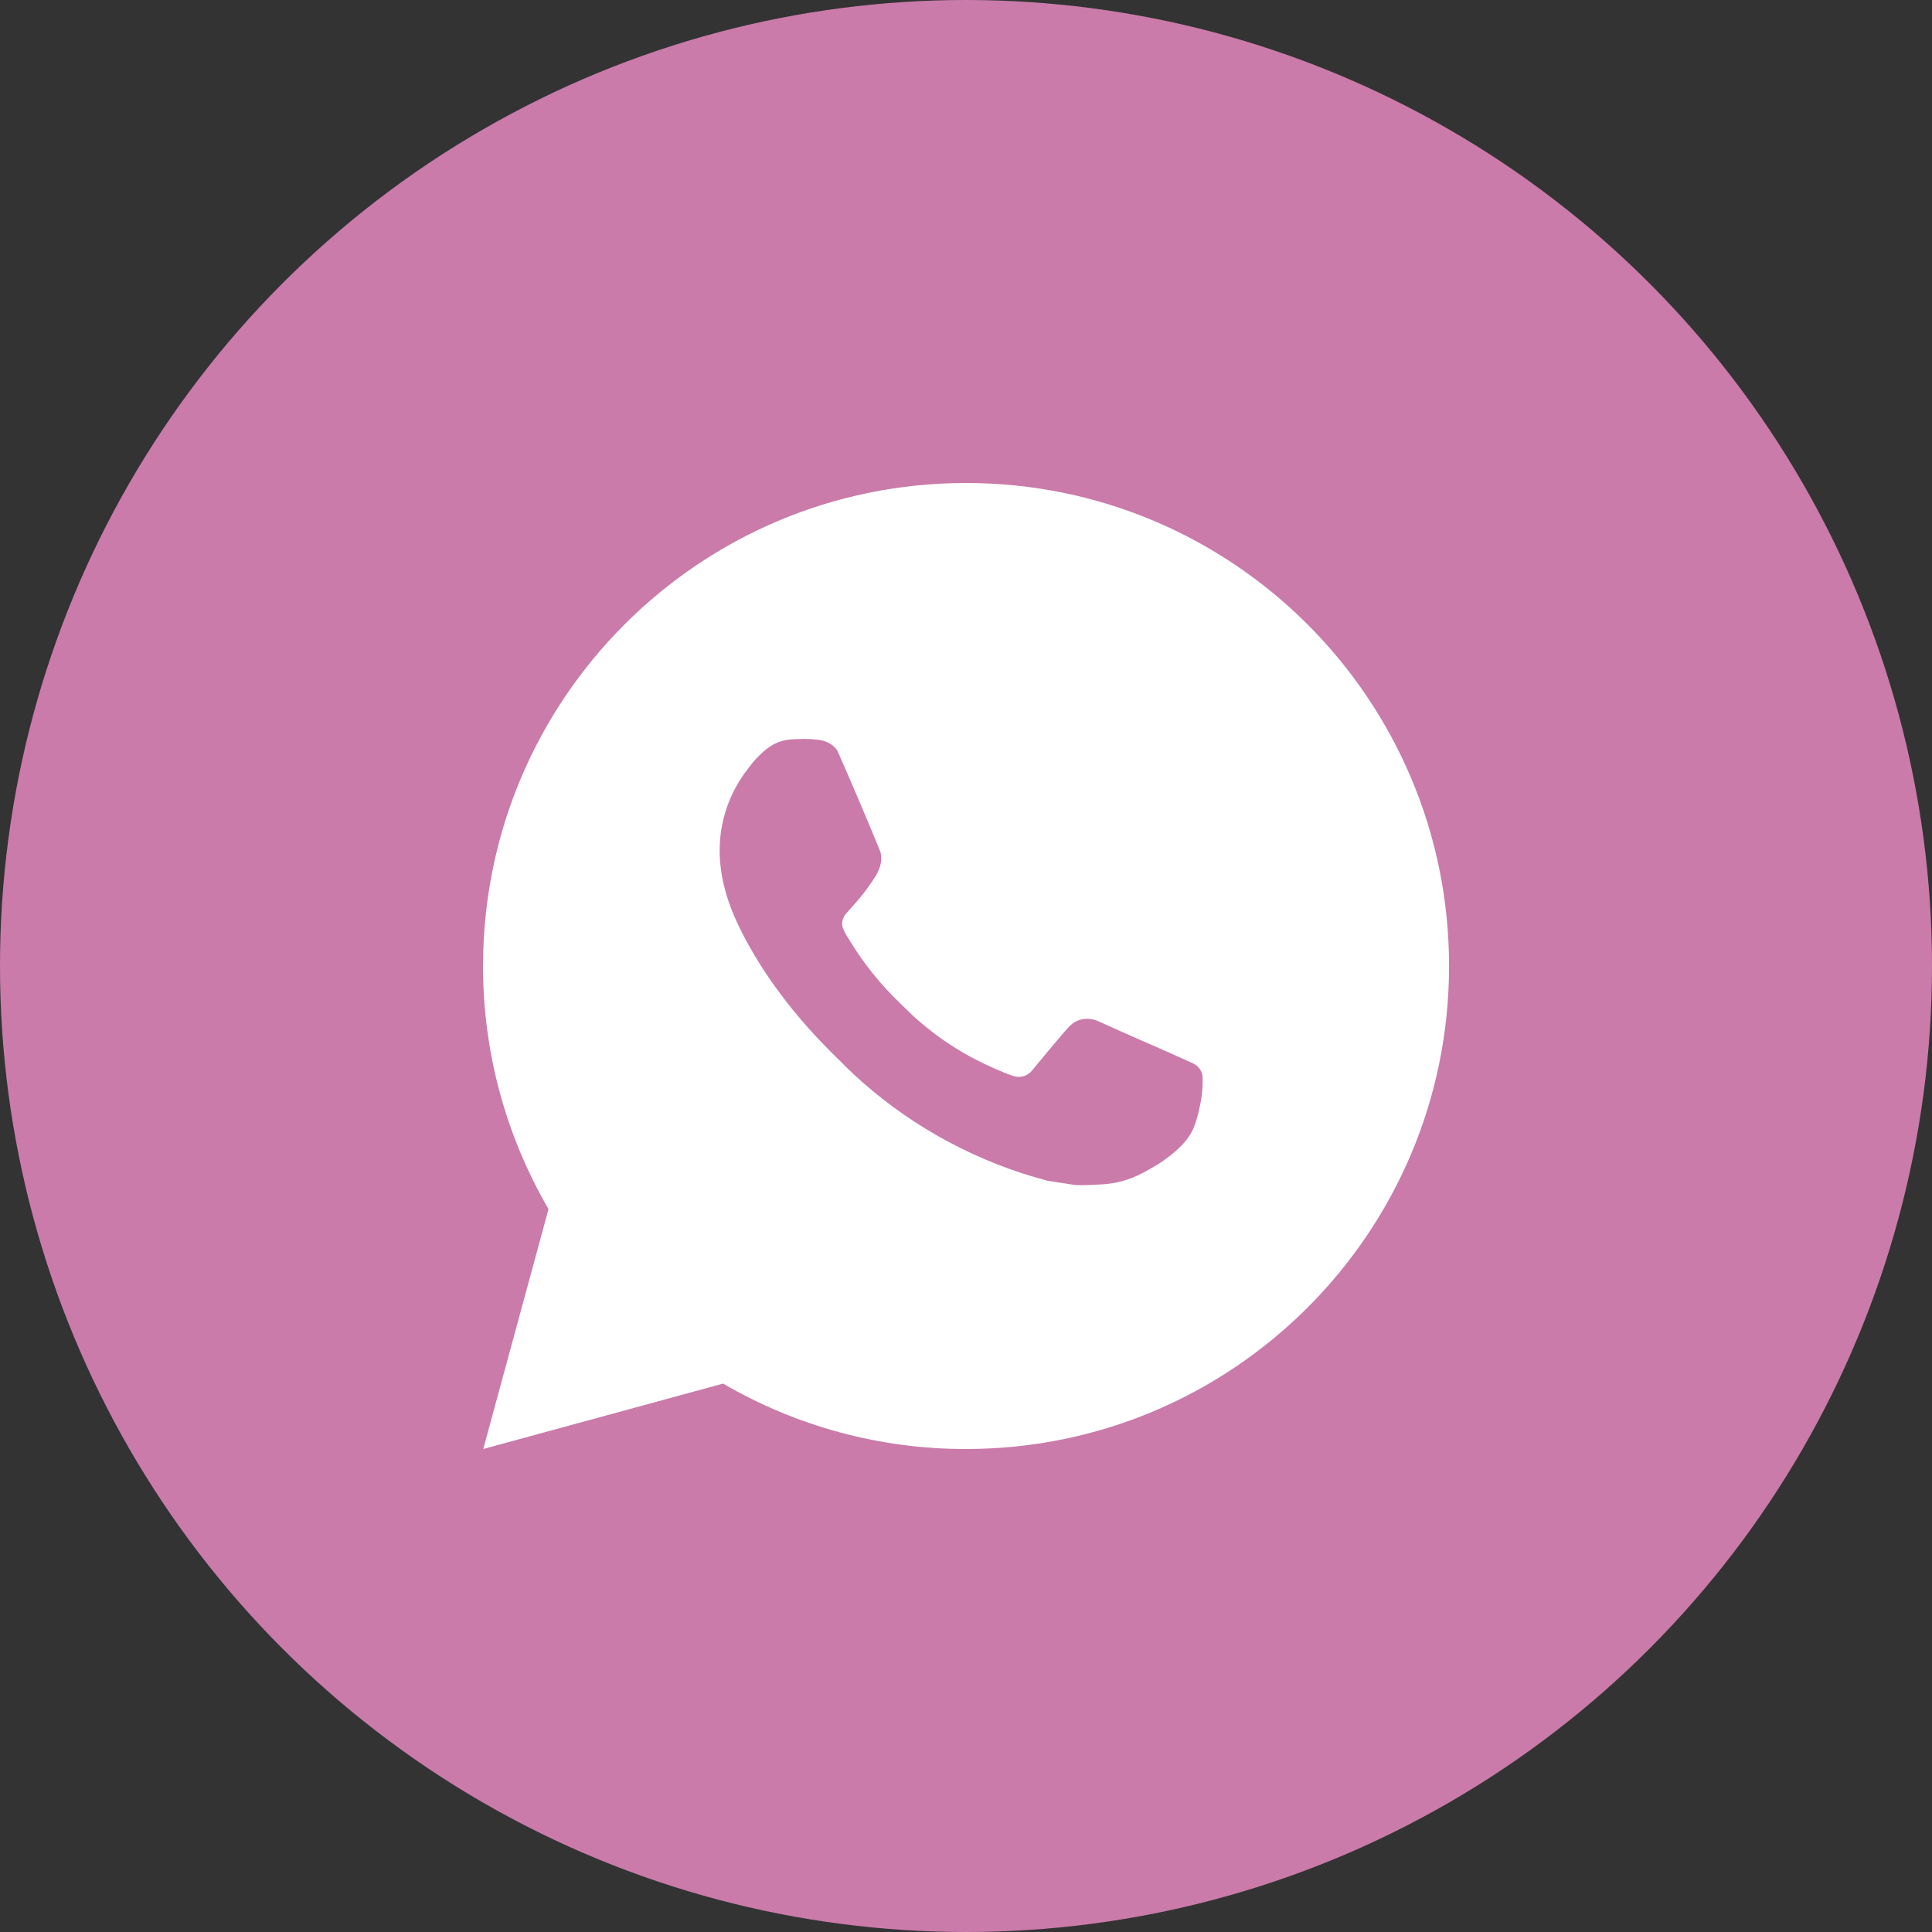
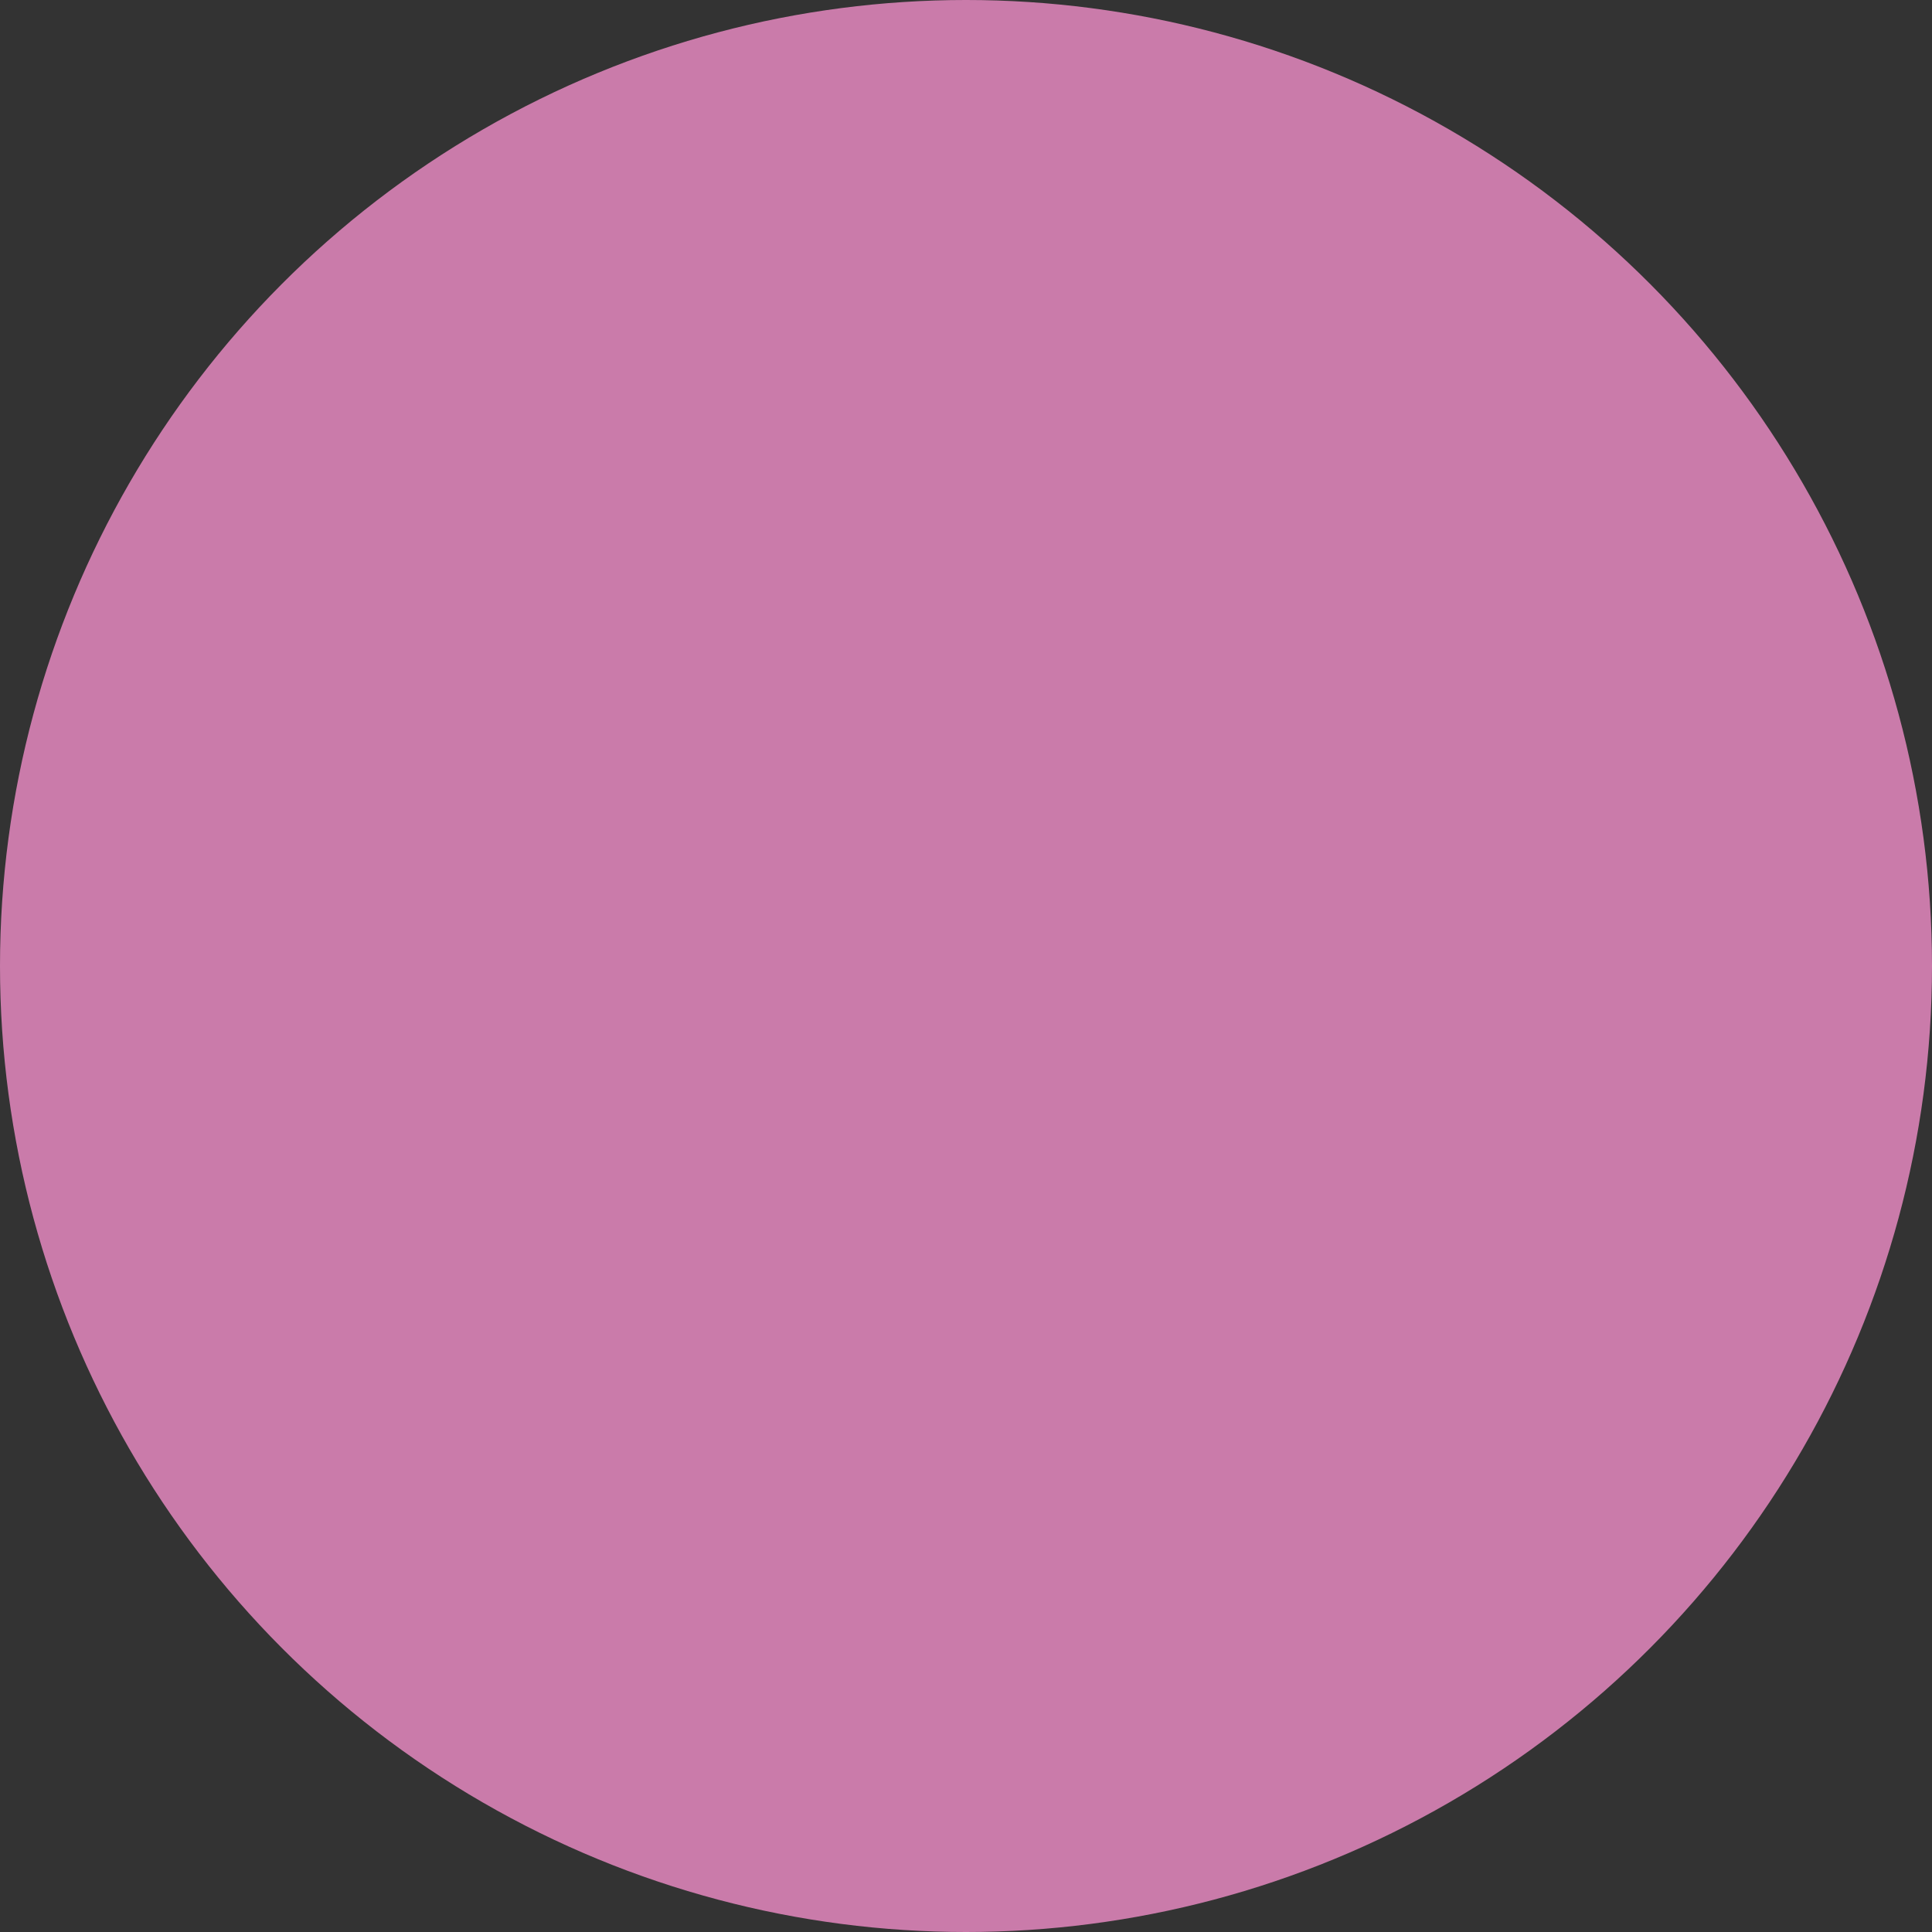
<svg xmlns="http://www.w3.org/2000/svg" width="36" height="36" viewBox="0 0 36 36" fill="none">
  <rect x="0" y="0" width="36" height="36" fill="#333333" stroke="none" />
  <circle cx="18" cy="18" r="18" fill="#CA7BAA" />
-   <path d="M18.001 9C22.972 9 27.001 13.029 27.001 18C27.001 22.971 22.972 27 18.001 27C16.41 27.003 14.848 26.582 13.474 25.781L9.005 27L10.221 22.529C9.42 21.154 8.998 19.591 9.001 18C9.001 13.029 13.03 9 18.001 9ZM14.934 13.77L14.754 13.777C14.637 13.784 14.523 13.815 14.419 13.867C14.321 13.923 14.232 13.992 14.154 14.072C14.046 14.174 13.985 14.262 13.919 14.348C13.587 14.781 13.407 15.312 13.41 15.858C13.412 16.299 13.527 16.728 13.707 17.13C14.075 17.942 14.681 18.801 15.48 19.598C15.673 19.789 15.862 19.982 16.065 20.161C17.058 21.035 18.241 21.666 19.521 22.002L20.032 22.081C20.199 22.09 20.365 22.077 20.533 22.069C20.795 22.055 21.051 21.985 21.282 21.861C21.4 21.8 21.515 21.734 21.627 21.663C21.627 21.663 21.666 21.638 21.74 21.582C21.861 21.492 21.936 21.428 22.037 21.323C22.111 21.245 22.176 21.155 22.226 21.051C22.296 20.904 22.366 20.625 22.395 20.391C22.416 20.213 22.41 20.116 22.407 20.056C22.404 19.959 22.324 19.86 22.236 19.817L21.713 19.582C21.713 19.582 20.93 19.241 20.451 19.023C20.401 19.002 20.347 18.989 20.292 18.986C20.231 18.98 20.169 18.987 20.11 19.007C20.051 19.027 19.997 19.059 19.952 19.101C19.948 19.099 19.887 19.15 19.237 19.939C19.199 19.989 19.148 20.027 19.089 20.048C19.03 20.069 18.966 20.071 18.905 20.056C18.847 20.04 18.789 20.02 18.734 19.996C18.622 19.95 18.583 19.931 18.507 19.899C17.99 19.674 17.512 19.369 17.089 18.996C16.976 18.897 16.871 18.789 16.763 18.685C16.409 18.346 16.1 17.962 15.845 17.544L15.791 17.458C15.753 17.401 15.723 17.339 15.7 17.274C15.665 17.142 15.755 17.035 15.755 17.035C15.755 17.035 15.973 16.796 16.075 16.666C16.174 16.54 16.258 16.418 16.312 16.331C16.418 16.16 16.451 15.984 16.395 15.848C16.143 15.233 15.882 14.62 15.614 14.011C15.561 13.891 15.404 13.804 15.261 13.787C15.212 13.782 15.163 13.776 15.115 13.773C14.994 13.767 14.873 13.768 14.752 13.776L14.933 13.769L14.934 13.77Z" fill="white" />
</svg>